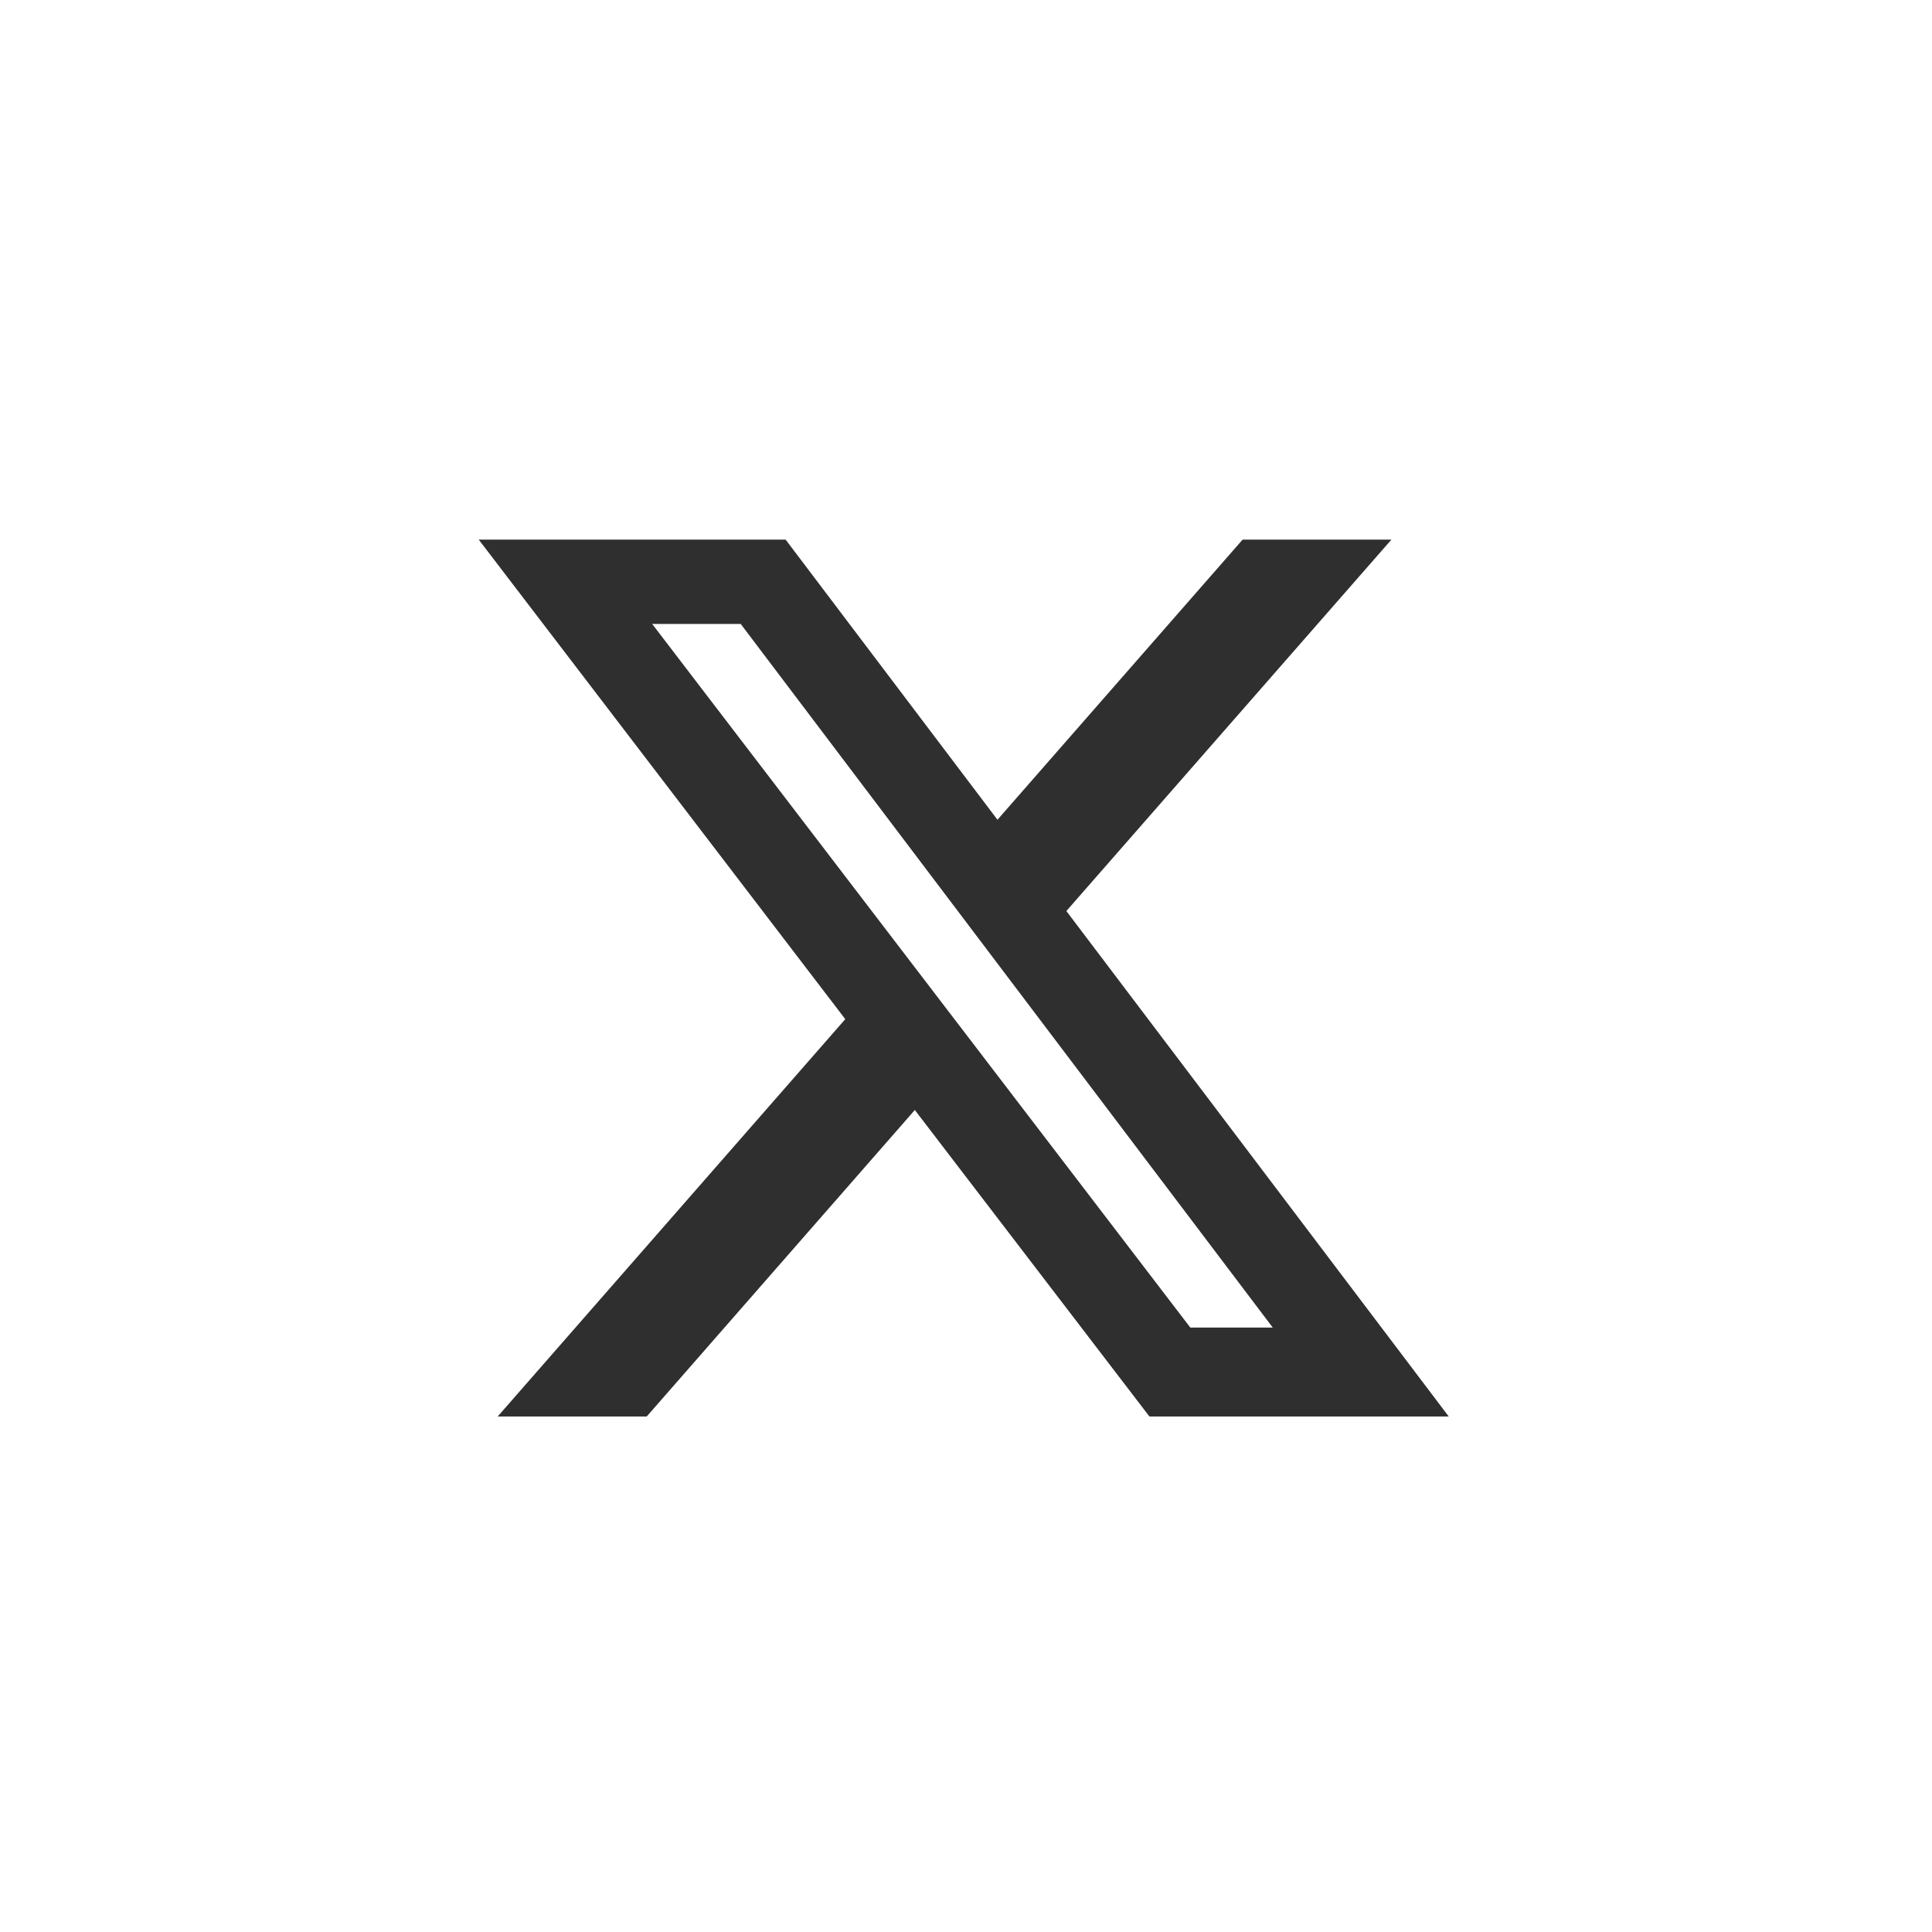
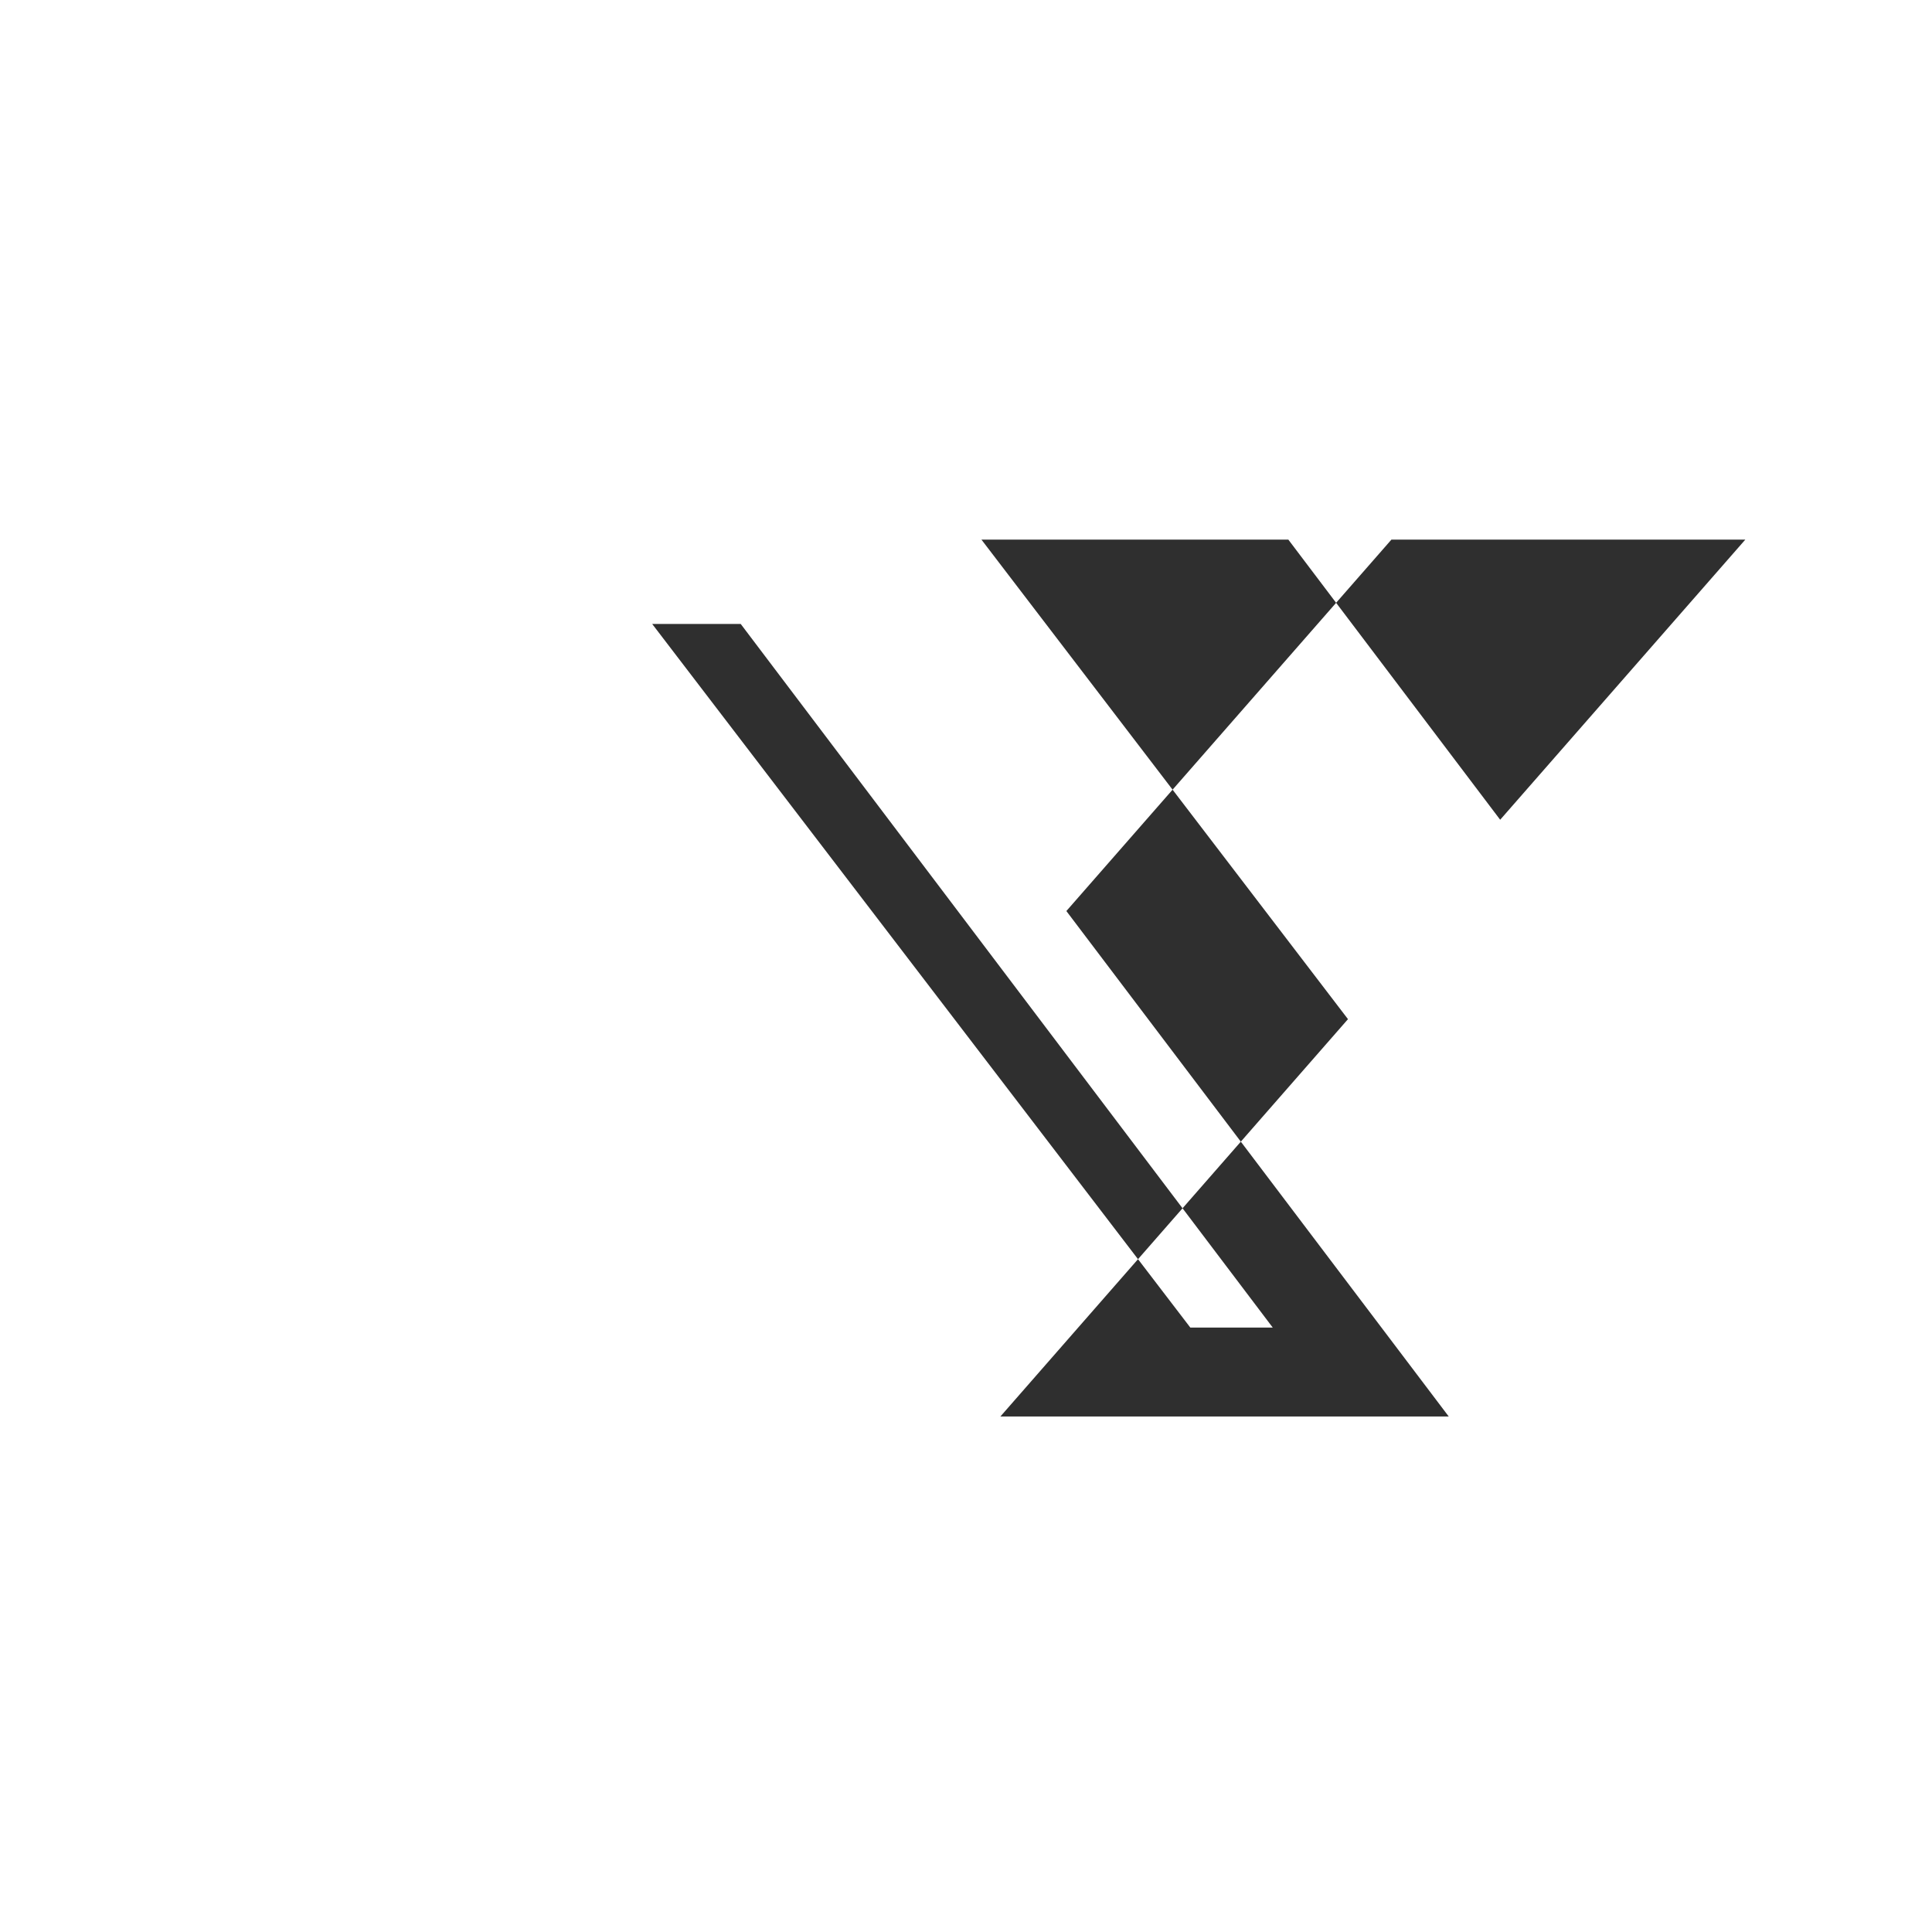
<svg xmlns="http://www.w3.org/2000/svg" id="_レイヤー_1" width="80" height="80" viewBox="0 0 80 80">
  <defs>
    <style>.cls-1{fill:#2f2f2f;stroke-width:0px;}</style>
  </defs>
-   <path class="cls-1" d="m51.453,22.345h6.162l-13.459,15.379,15.833,20.93h-12.394l-9.714-12.691-11.102,12.691h-6.171l14.393-16.453-15.178-19.857h12.708l8.772,11.6,10.151-11.6Zm-2.165,32.626h3.413l-22.03-29.135h-3.666l22.283,29.135Z" />
+   <path class="cls-1" d="m51.453,22.345h6.162l-13.459,15.379,15.833,20.93h-12.394h-6.171l14.393-16.453-15.178-19.857h12.708l8.772,11.6,10.151-11.6Zm-2.165,32.626h3.413l-22.03-29.135h-3.666l22.283,29.135Z" />
</svg>